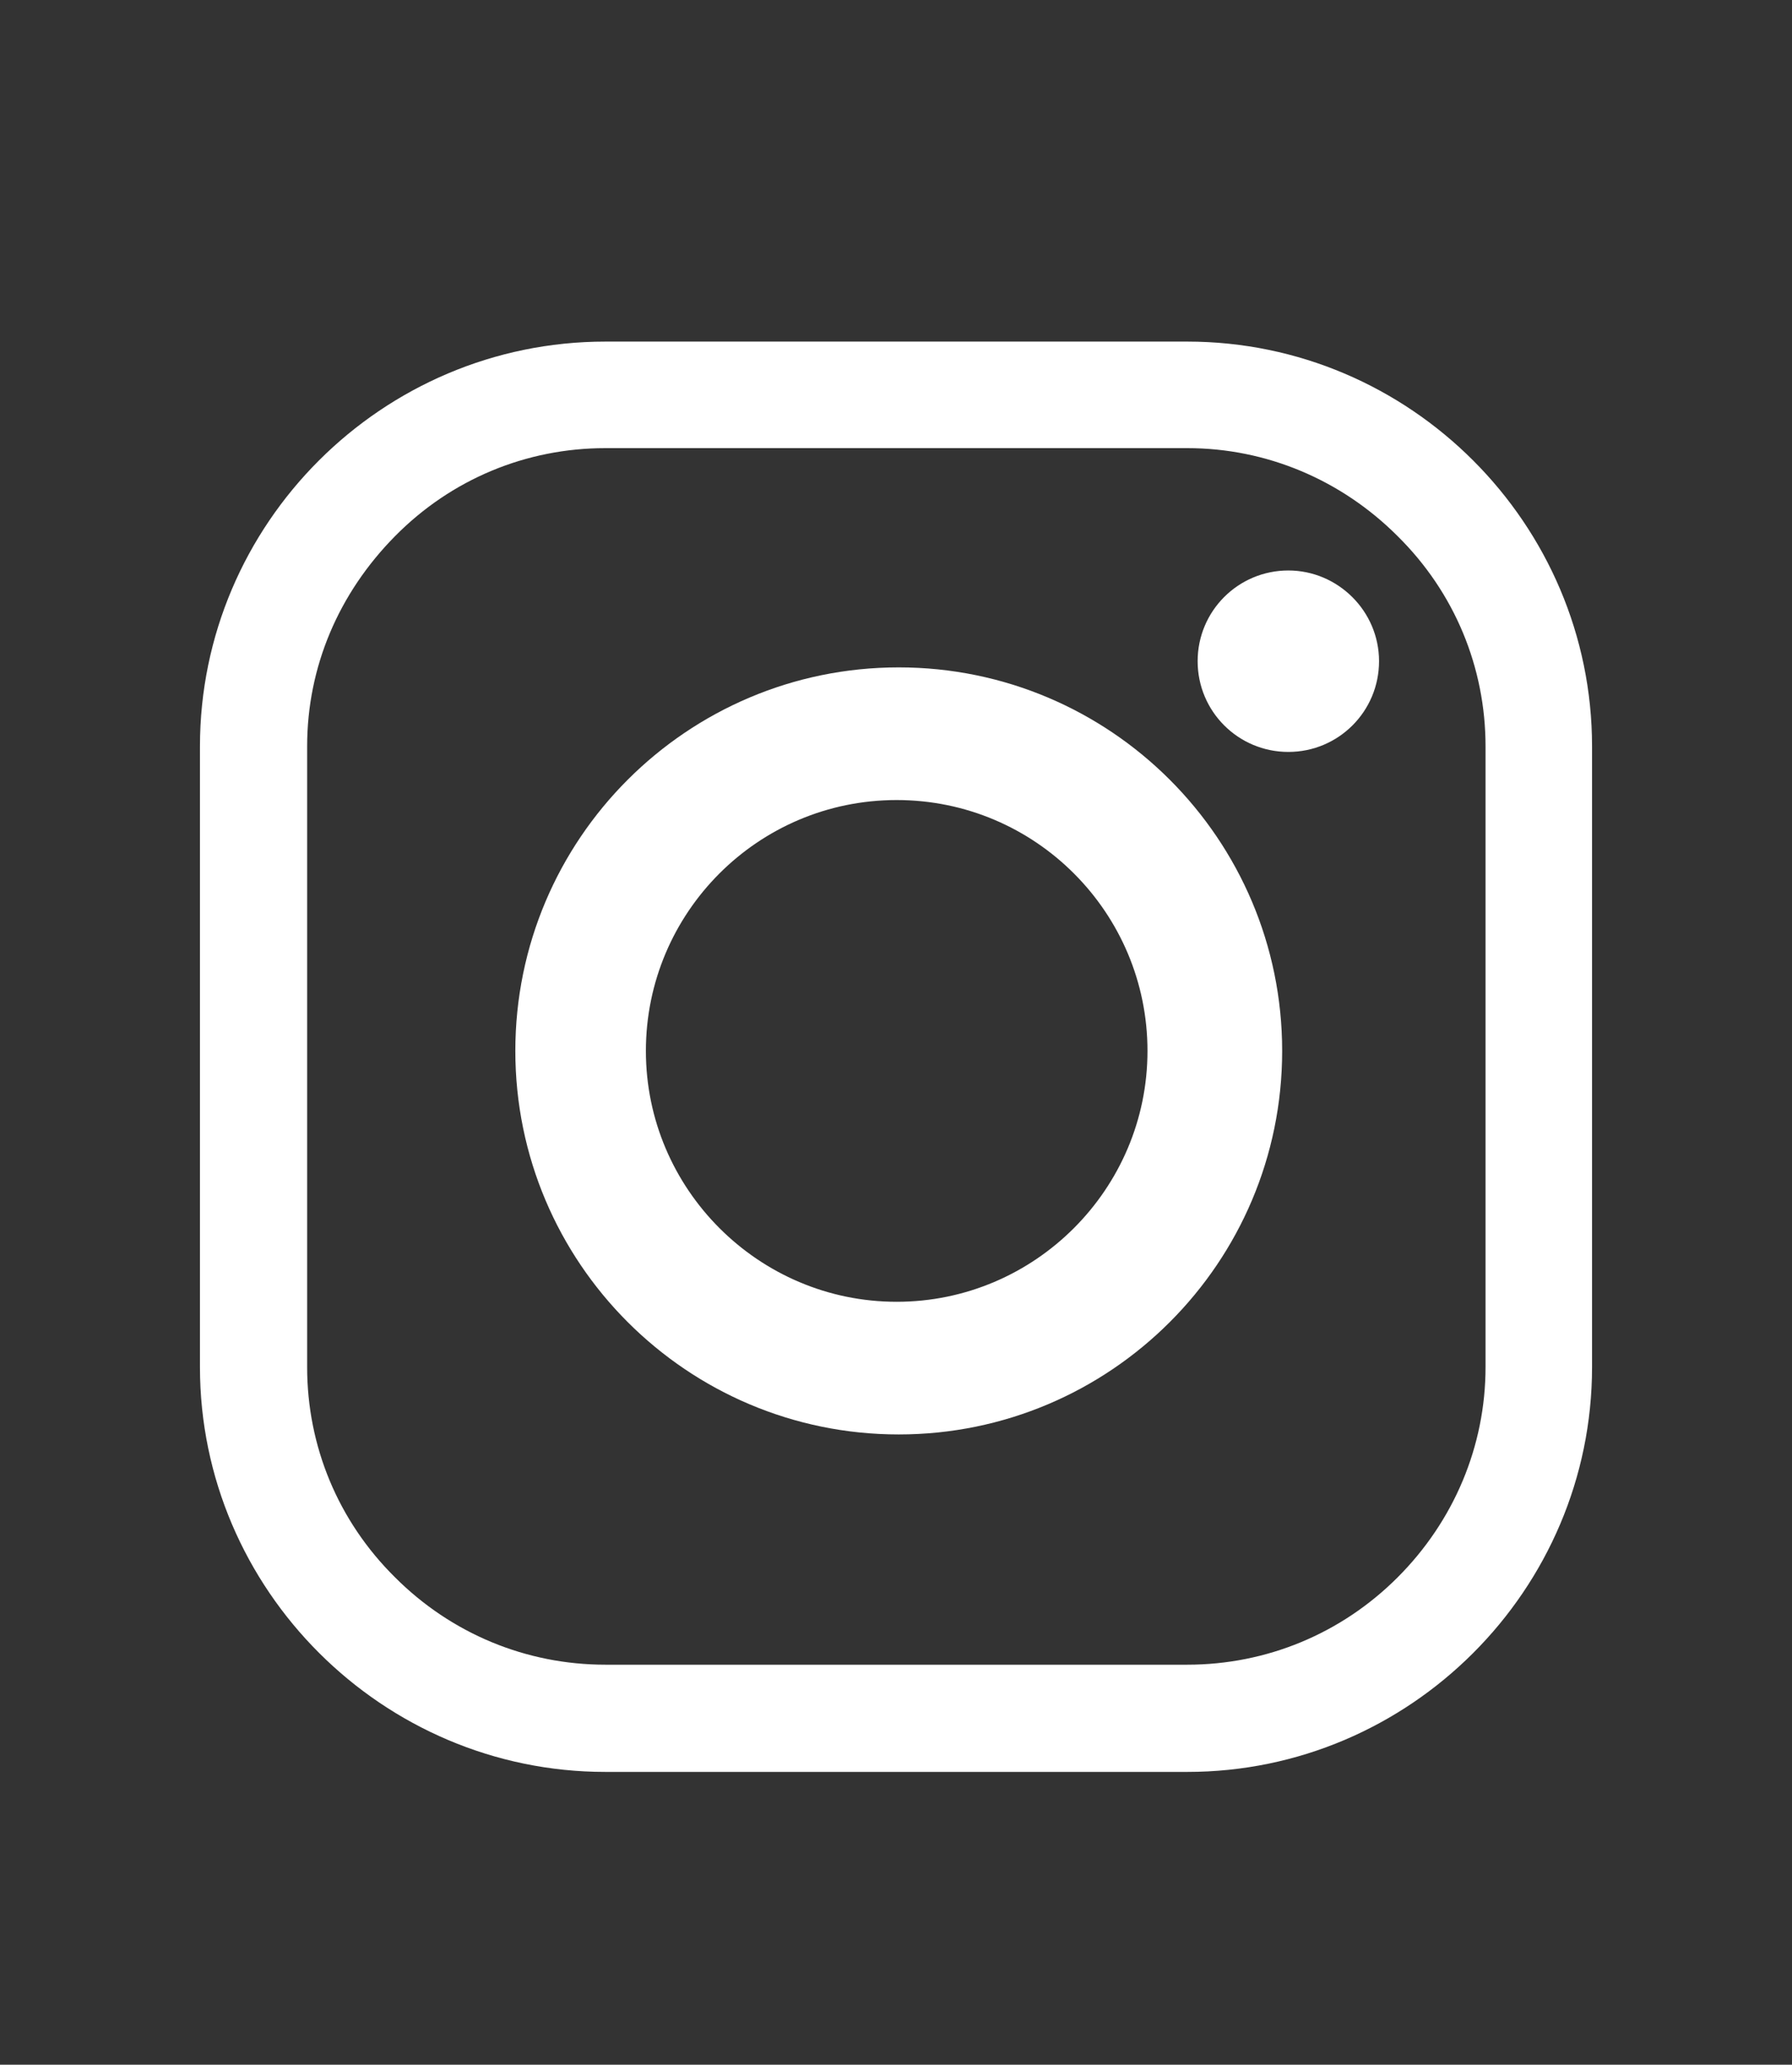
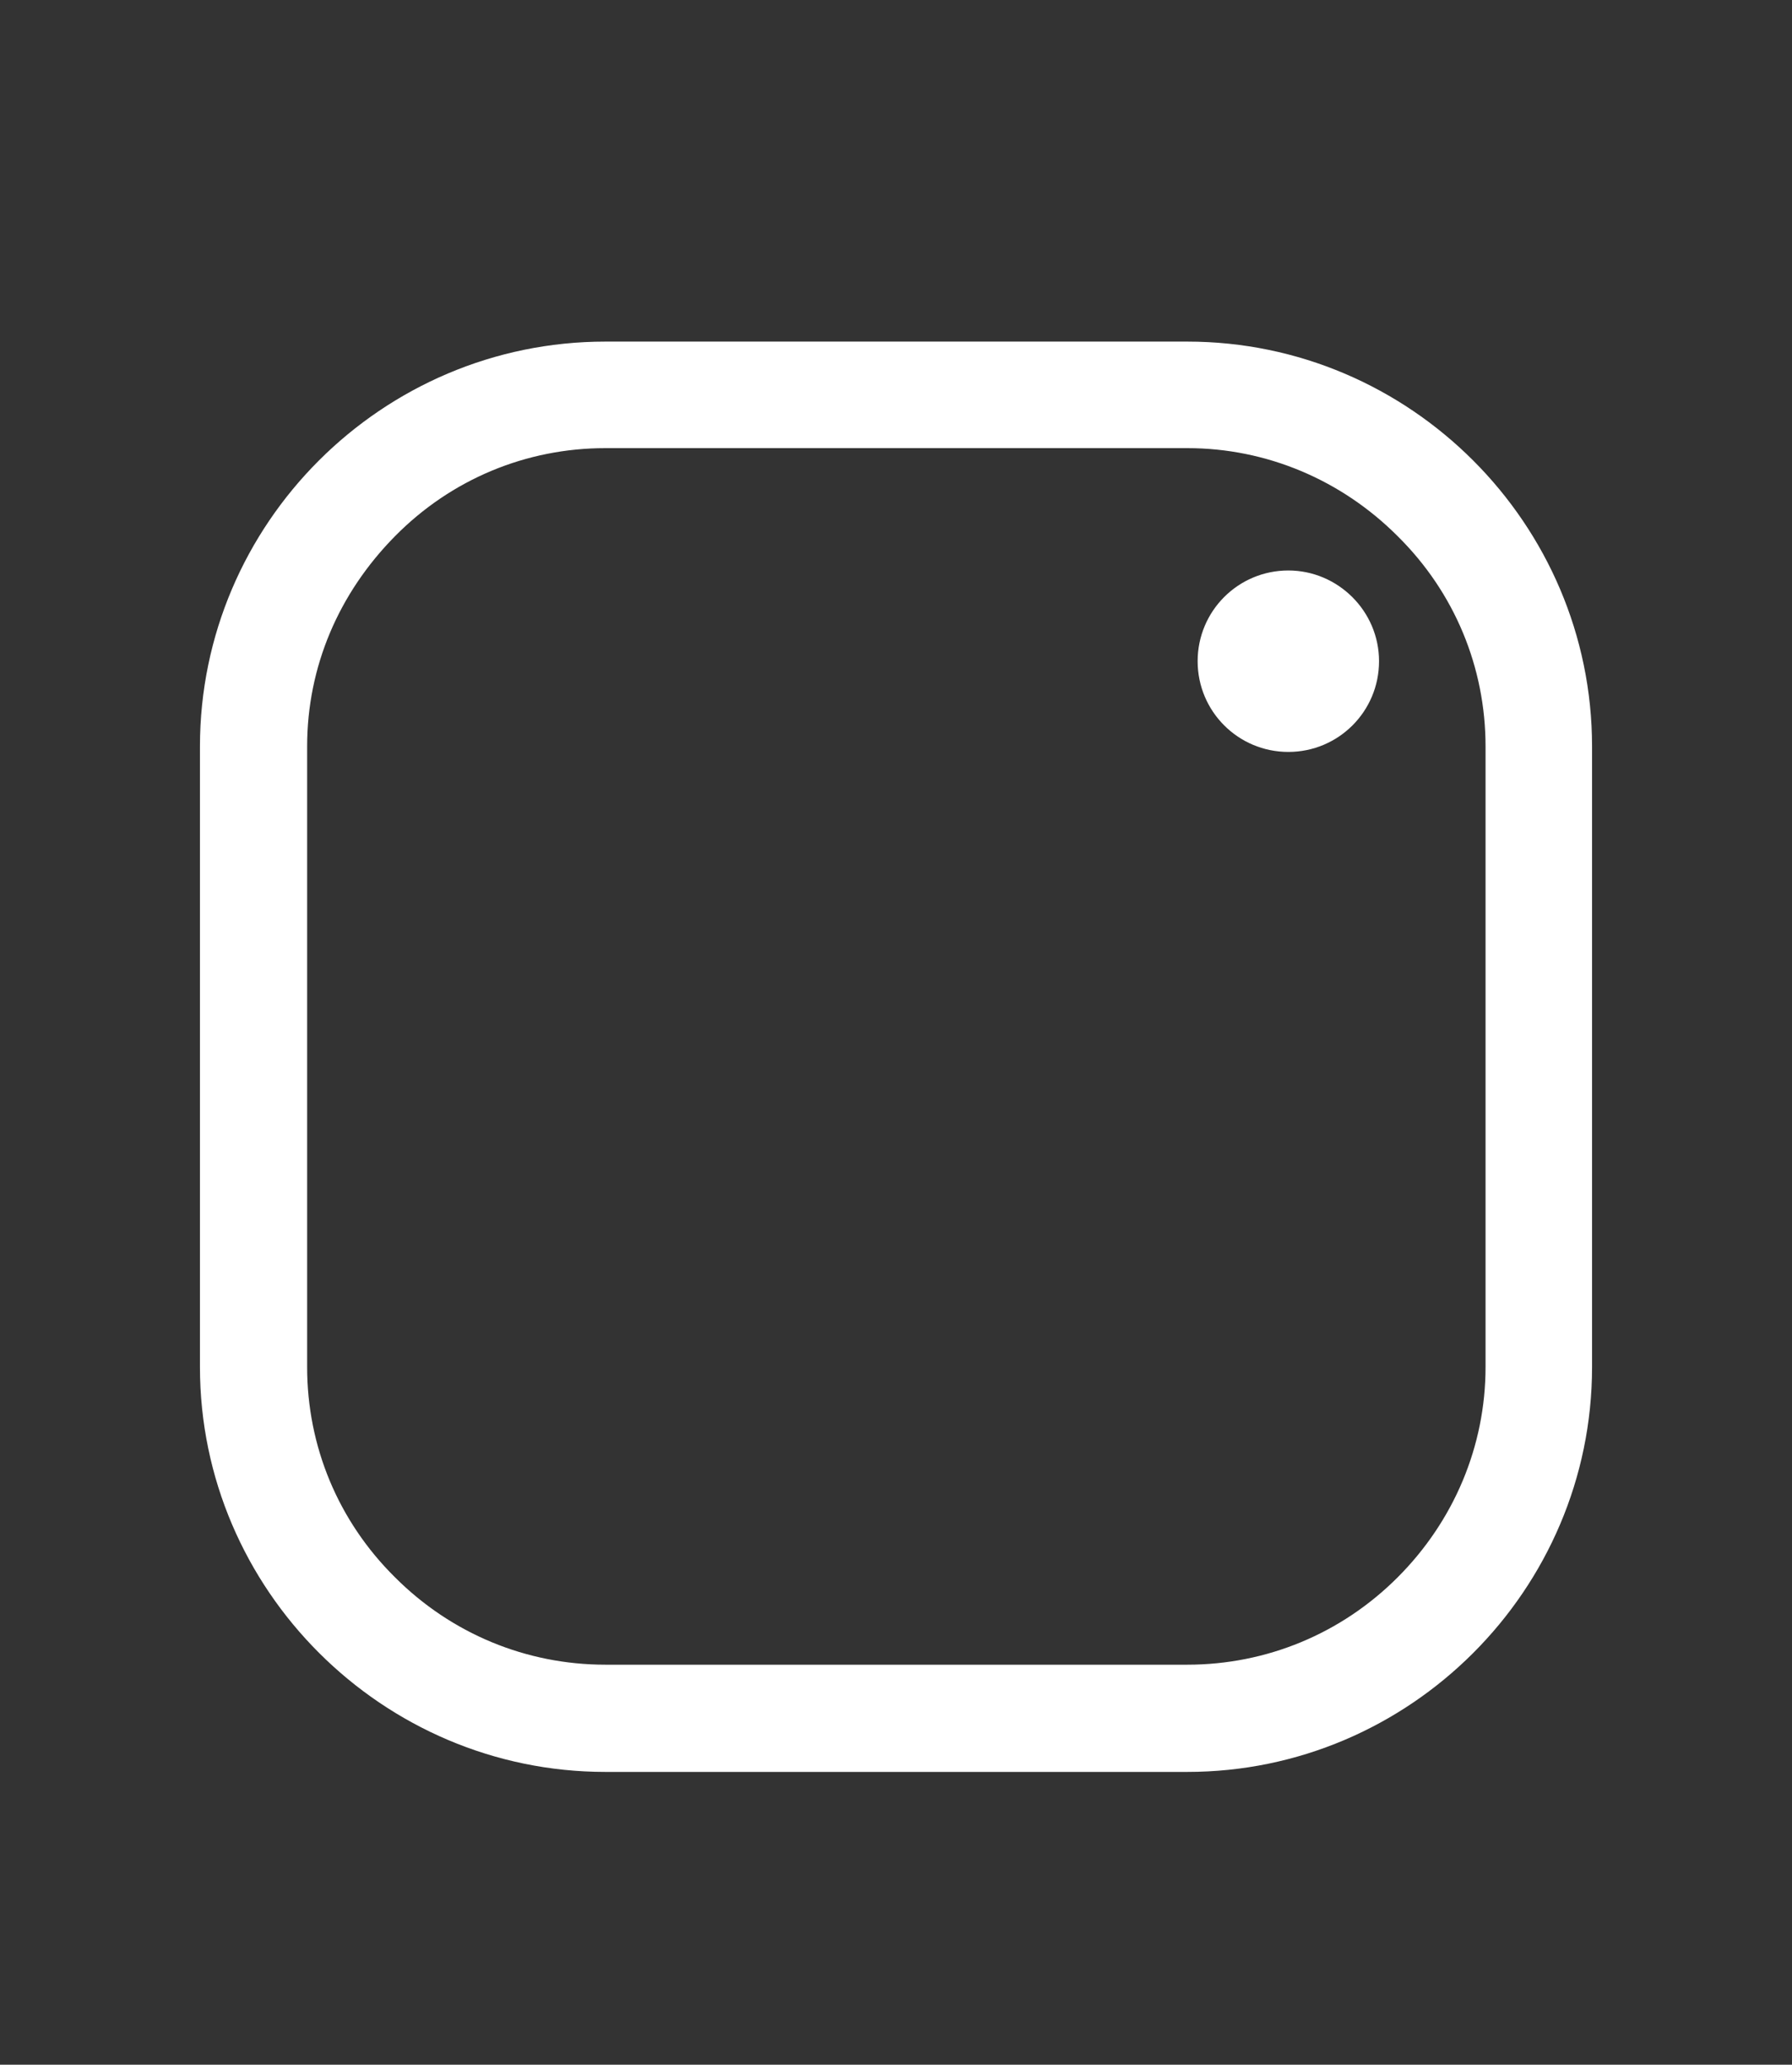
<svg xmlns="http://www.w3.org/2000/svg" version="1.1" id="Layer_1" x="0px" y="0px" viewBox="0 0 260.8 300.4" style="enable-background:new 0 0 260.8 300.4;" xml:space="preserve">
  <rect x="0" y="0" width="260.8" height="300.4" fill="#333333" stroke="none" />
  <style type="text/css">
	.st0{fill:#FFFFFF;}
</style>
  <path class="st0" d="M172.8,242.2c11.5,0,22.4-4.5,30.6-12.7c8.2-8.2,12.8-19.1,12.8-30.6v-90.3c0-11.5-4.5-22.4-12.8-30.6  c-8.2-8.2-19.1-12.8-30.6-12.8H88.1c-11.5,0-22.4,4.5-30.6,12.8S44.7,97,44.7,108.6v90.3c0,11.5,4.5,22.4,12.8,30.6  c8.2,8.2,19.1,12.7,30.6,12.7H172.8z M172.8,257.8H88.1c-32.4,0-59-26.5-59-58.9v-90.3c0-32.4,26.5-58.9,59-58.9h84.7  c32.4,0,58.9,26.5,58.9,58.9v90.3C231.7,231.3,205.2,257.8,172.8,257.8" />
-   <path class="st0" d="M130.5,116.4c-20.2,0-36.5,16.4-36.5,36.5s16.4,36.5,36.5,36.5s36.5-16.4,36.5-36.5S150.7,116.4,130.5,116.4   M186.6,152.9c0,30.8-25,55.8-55.8,55.8c-30.8,0-55.8-25-55.8-55.8s25-55.8,55.8-55.8C161.6,97.1,186.6,122.1,186.6,152.9" />
  <path class="st0" d="M200.7,96.2c0,7.3-5.9,13.2-13.2,13.2c-7.3,0-13.2-5.9-13.2-13.2c0-7.3,5.9-13.2,13.2-13.2  C194.7,83,200.7,88.9,200.7,96.2" />
</svg>